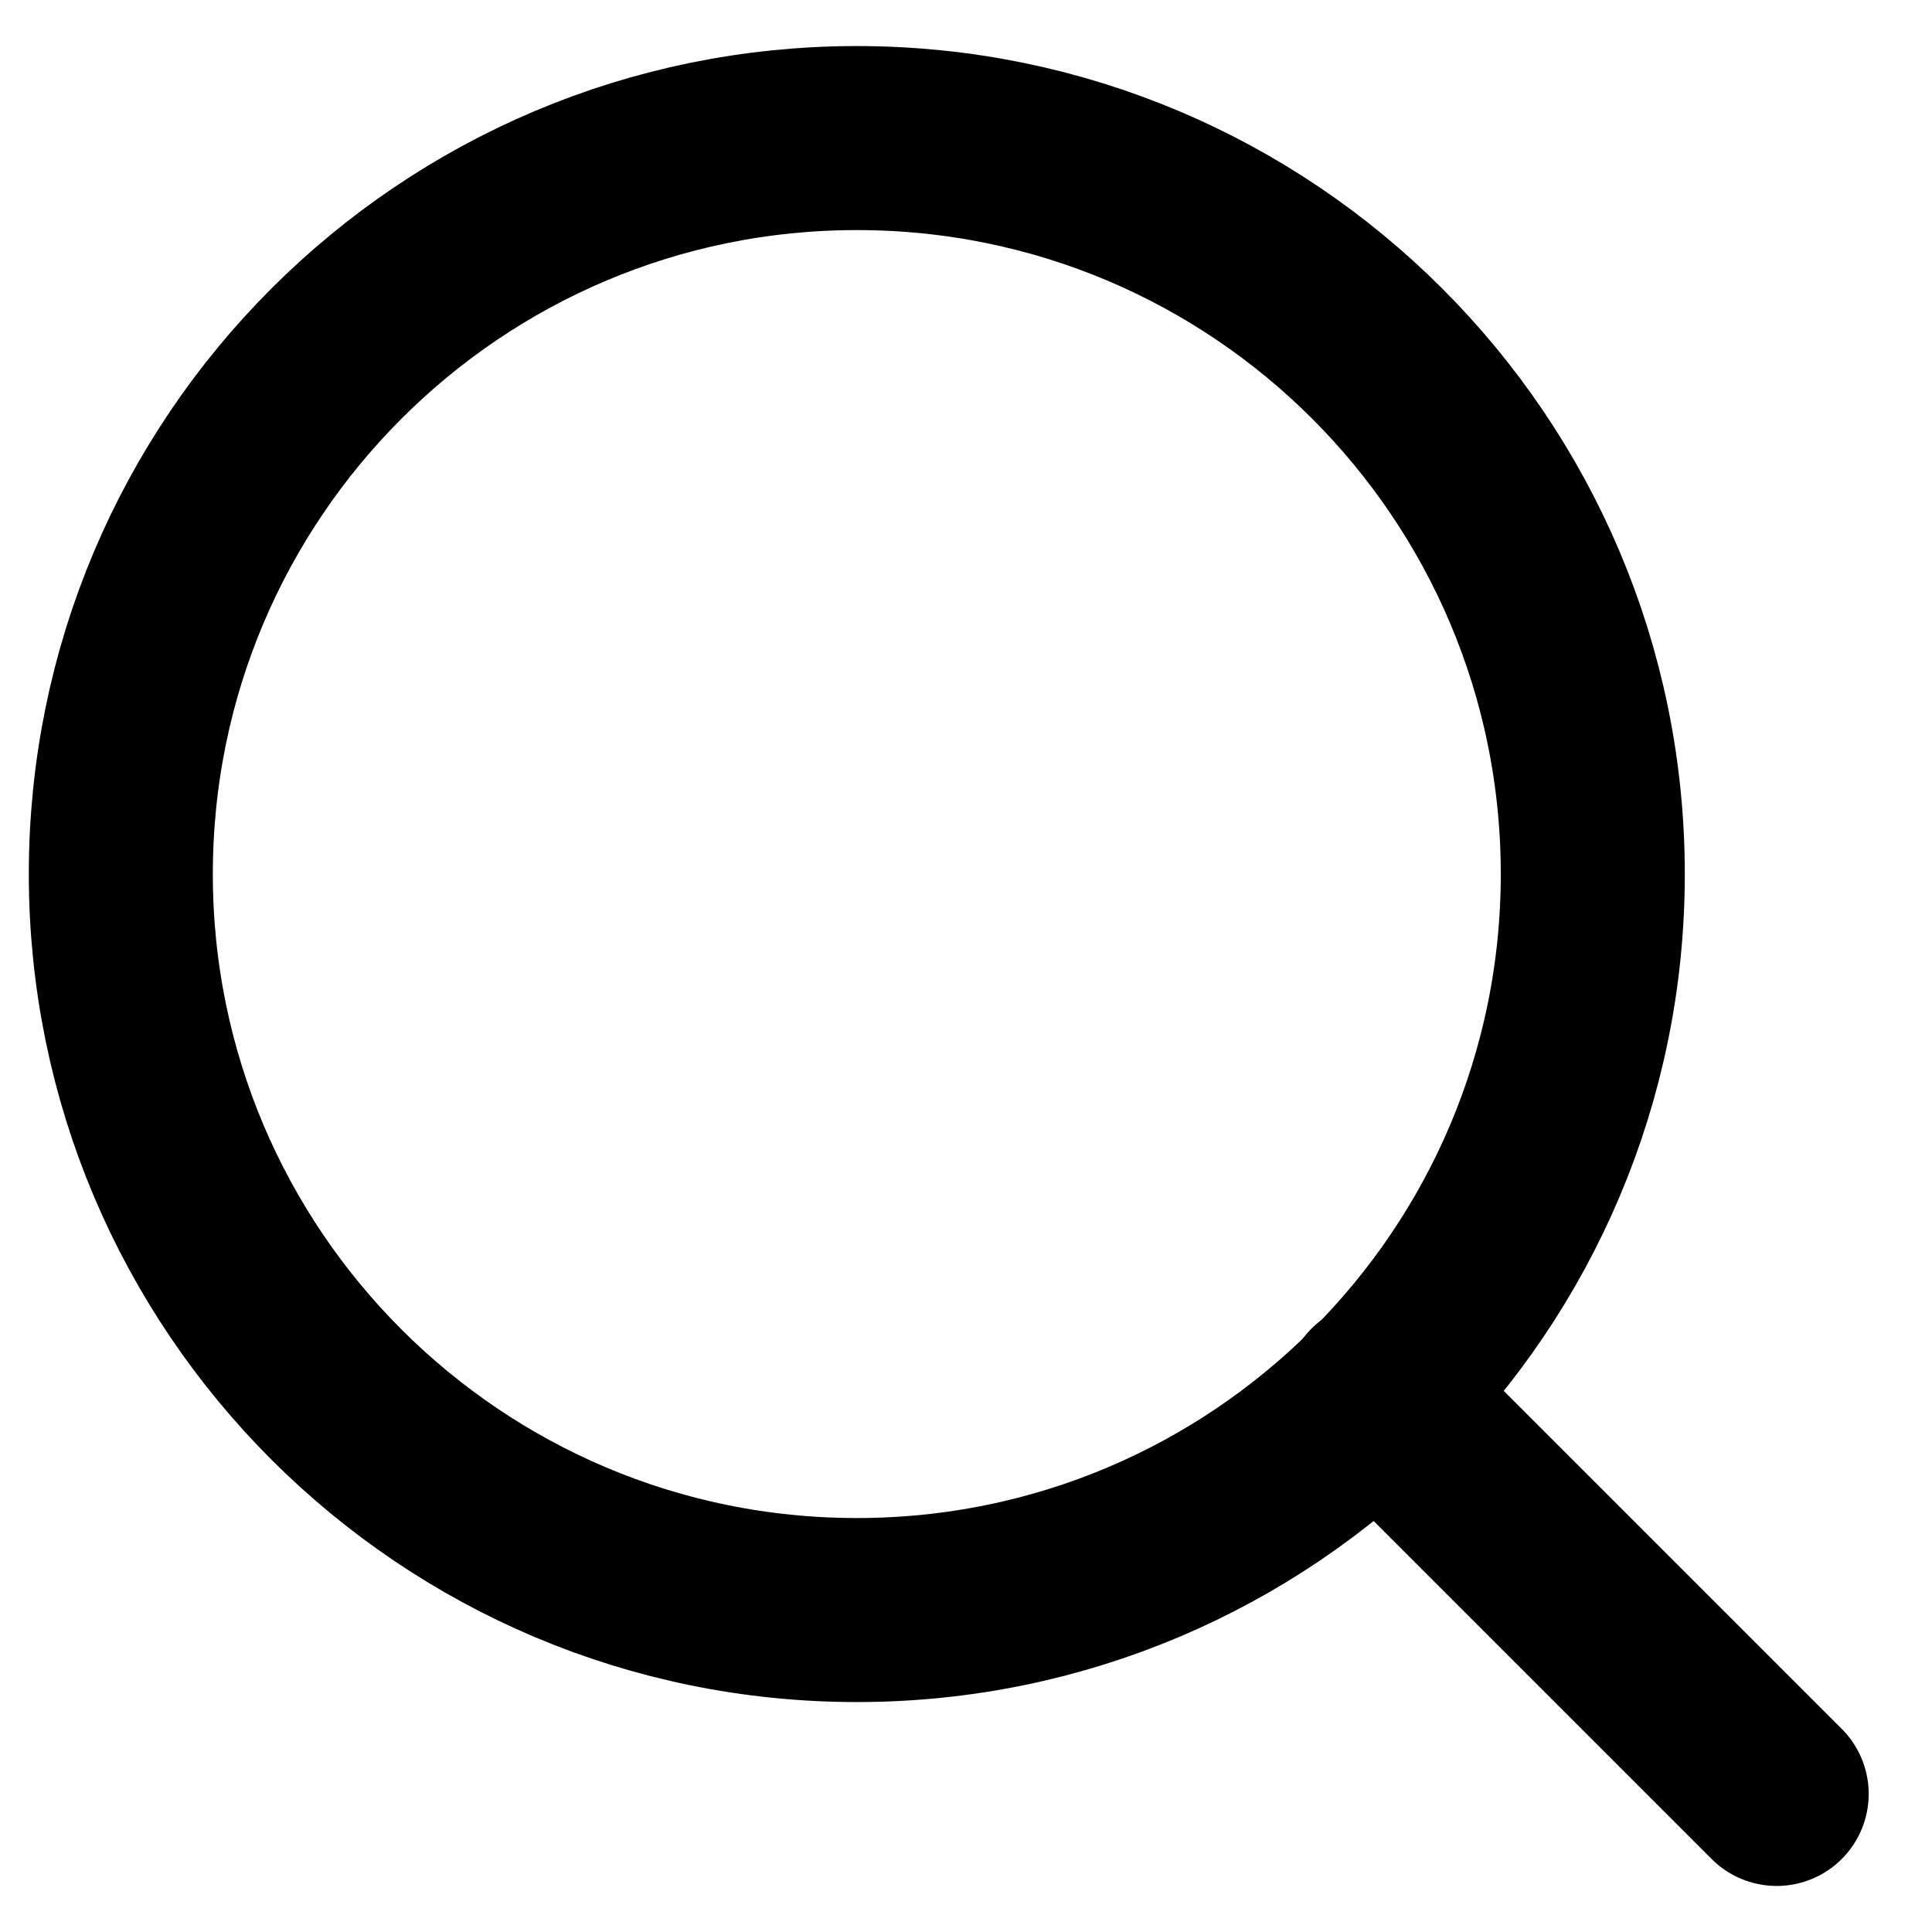
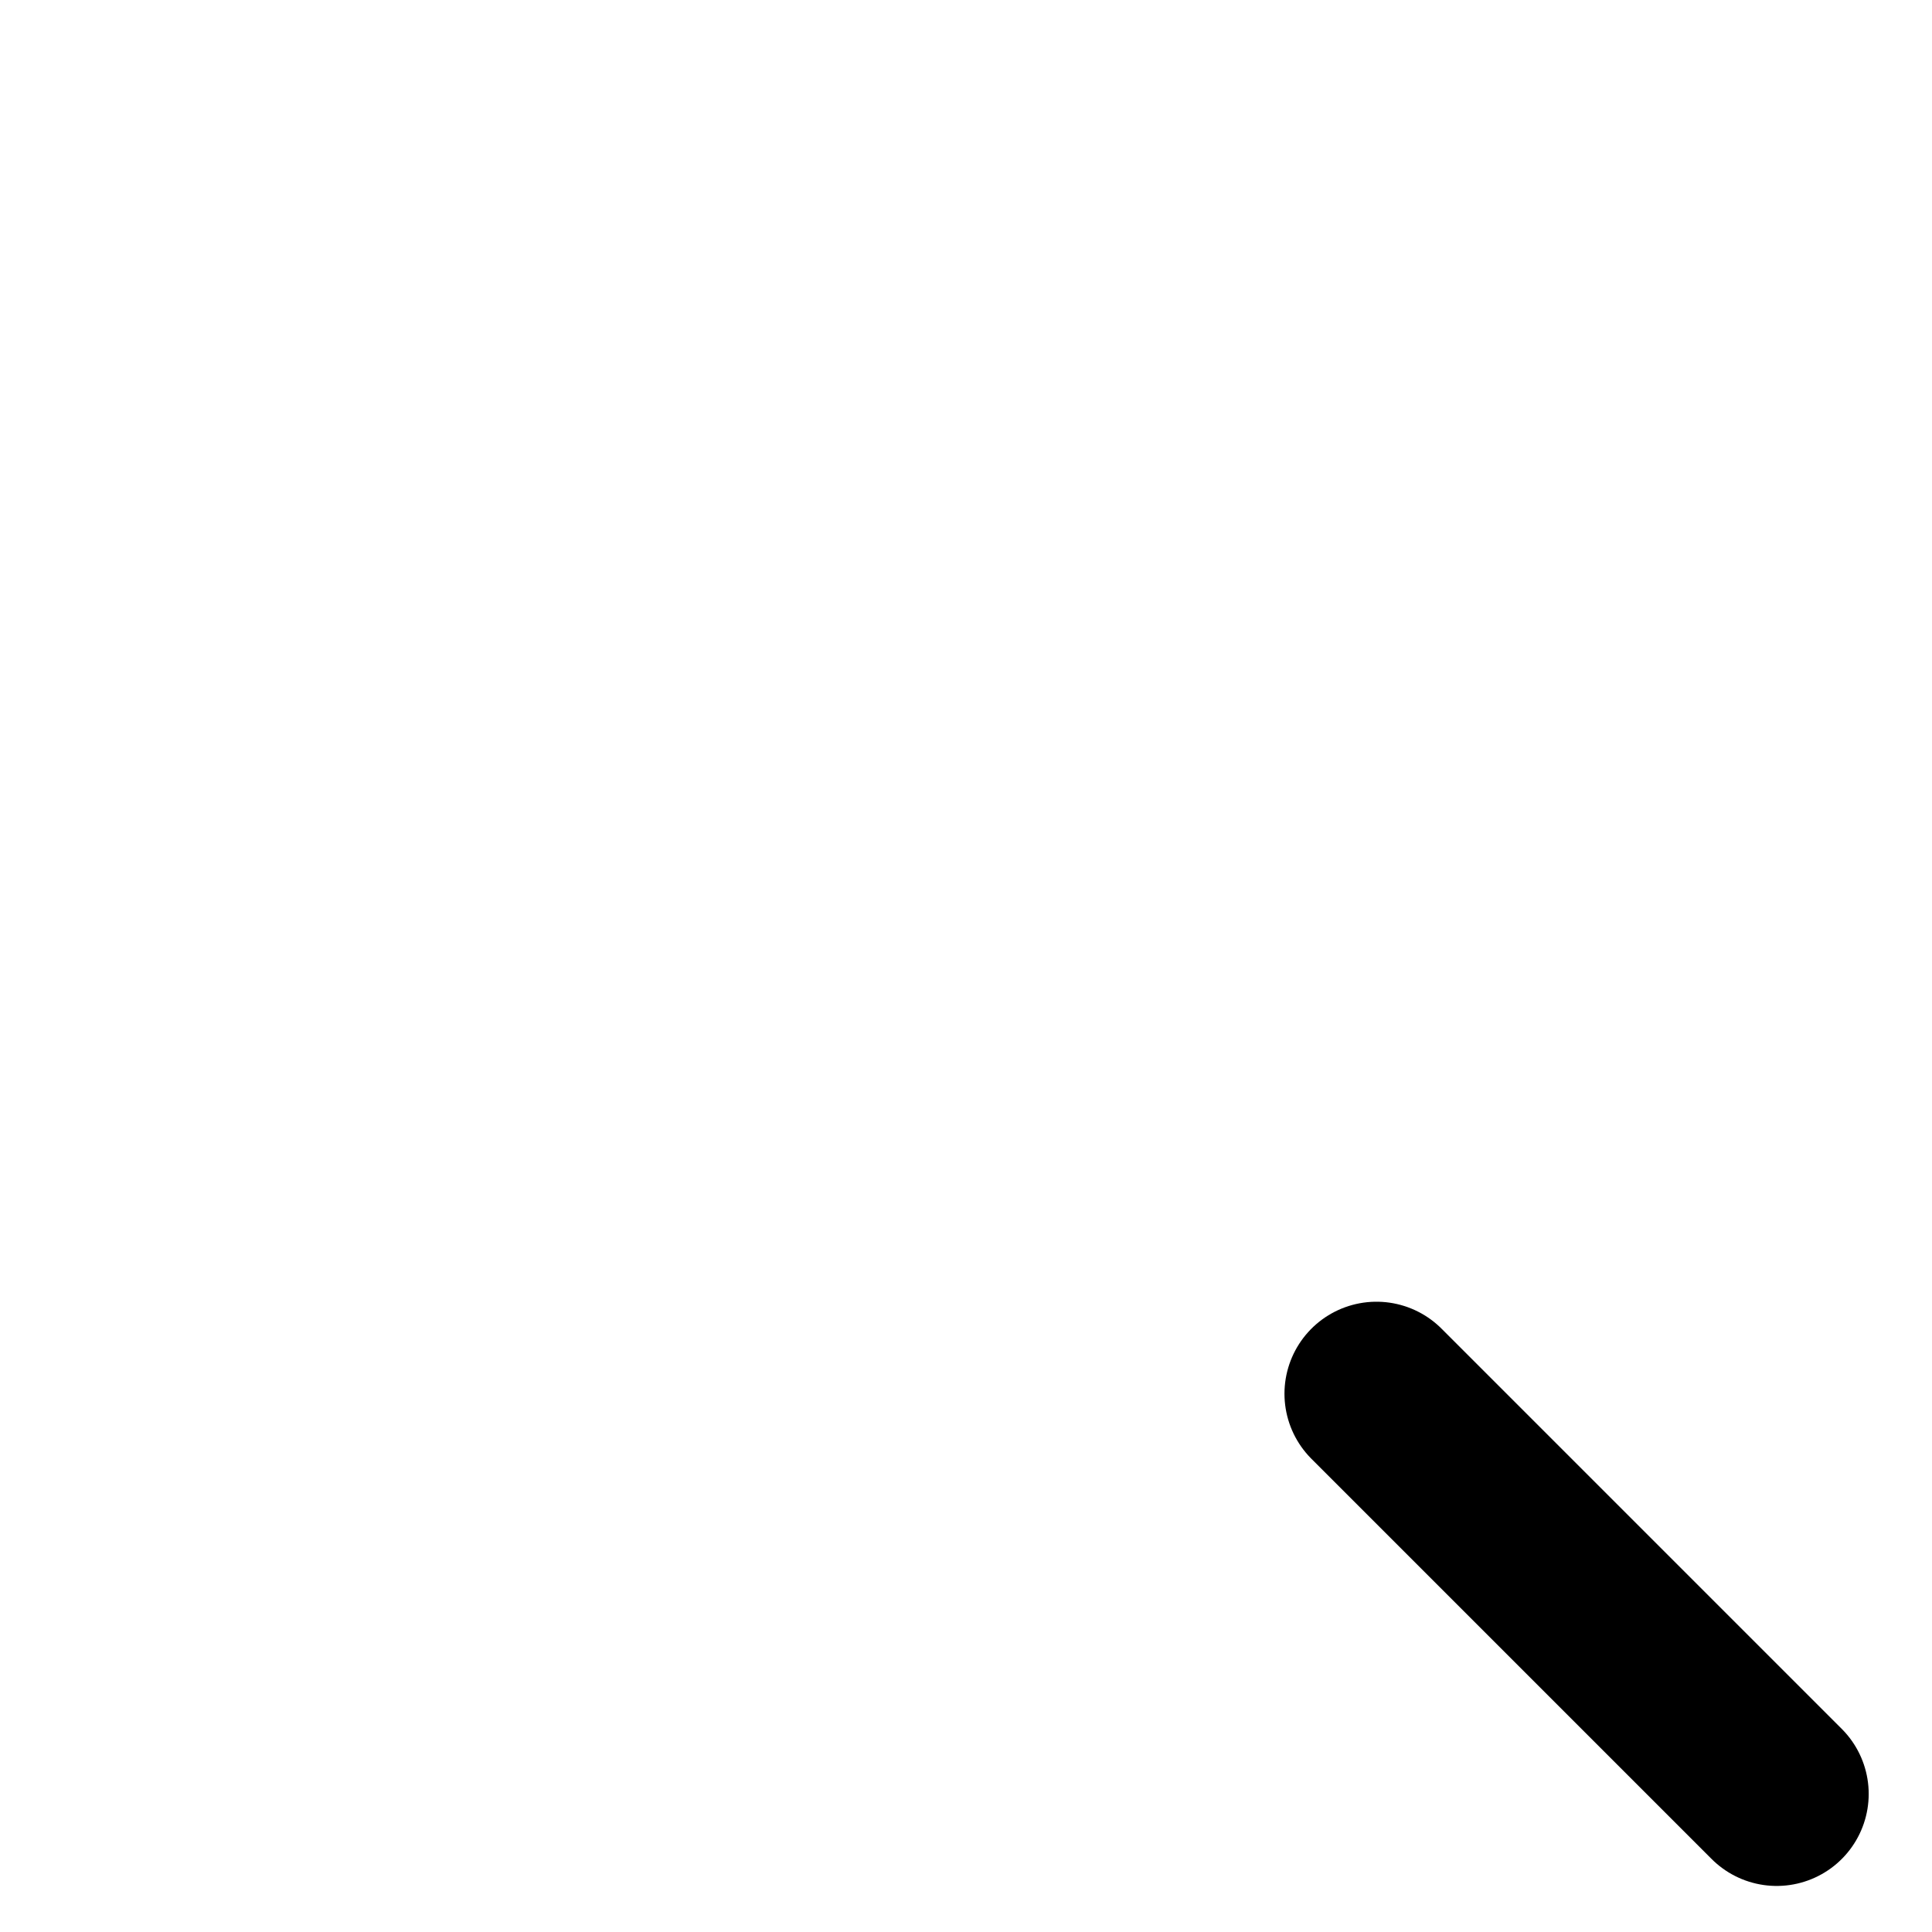
<svg xmlns="http://www.w3.org/2000/svg" width="28" height="28" viewBox="0 0 28 28" fill="none">
-   <path d="M12.418 23.334C18.309 23.334 23.084 18.559 23.084 12.668C23.084 6.777 18.309 2.001 12.418 2.001C6.527 2.001 1.751 6.777 1.751 12.668C1.751 18.559 6.527 23.334 12.418 23.334Z" stroke="black" stroke-width="2.667" stroke-linecap="round" stroke-linejoin="round" />
  <path d="M25.749 25.999L19.949 20.199" stroke="black" stroke-width="2.667" stroke-linecap="round" stroke-linejoin="round" />
</svg>